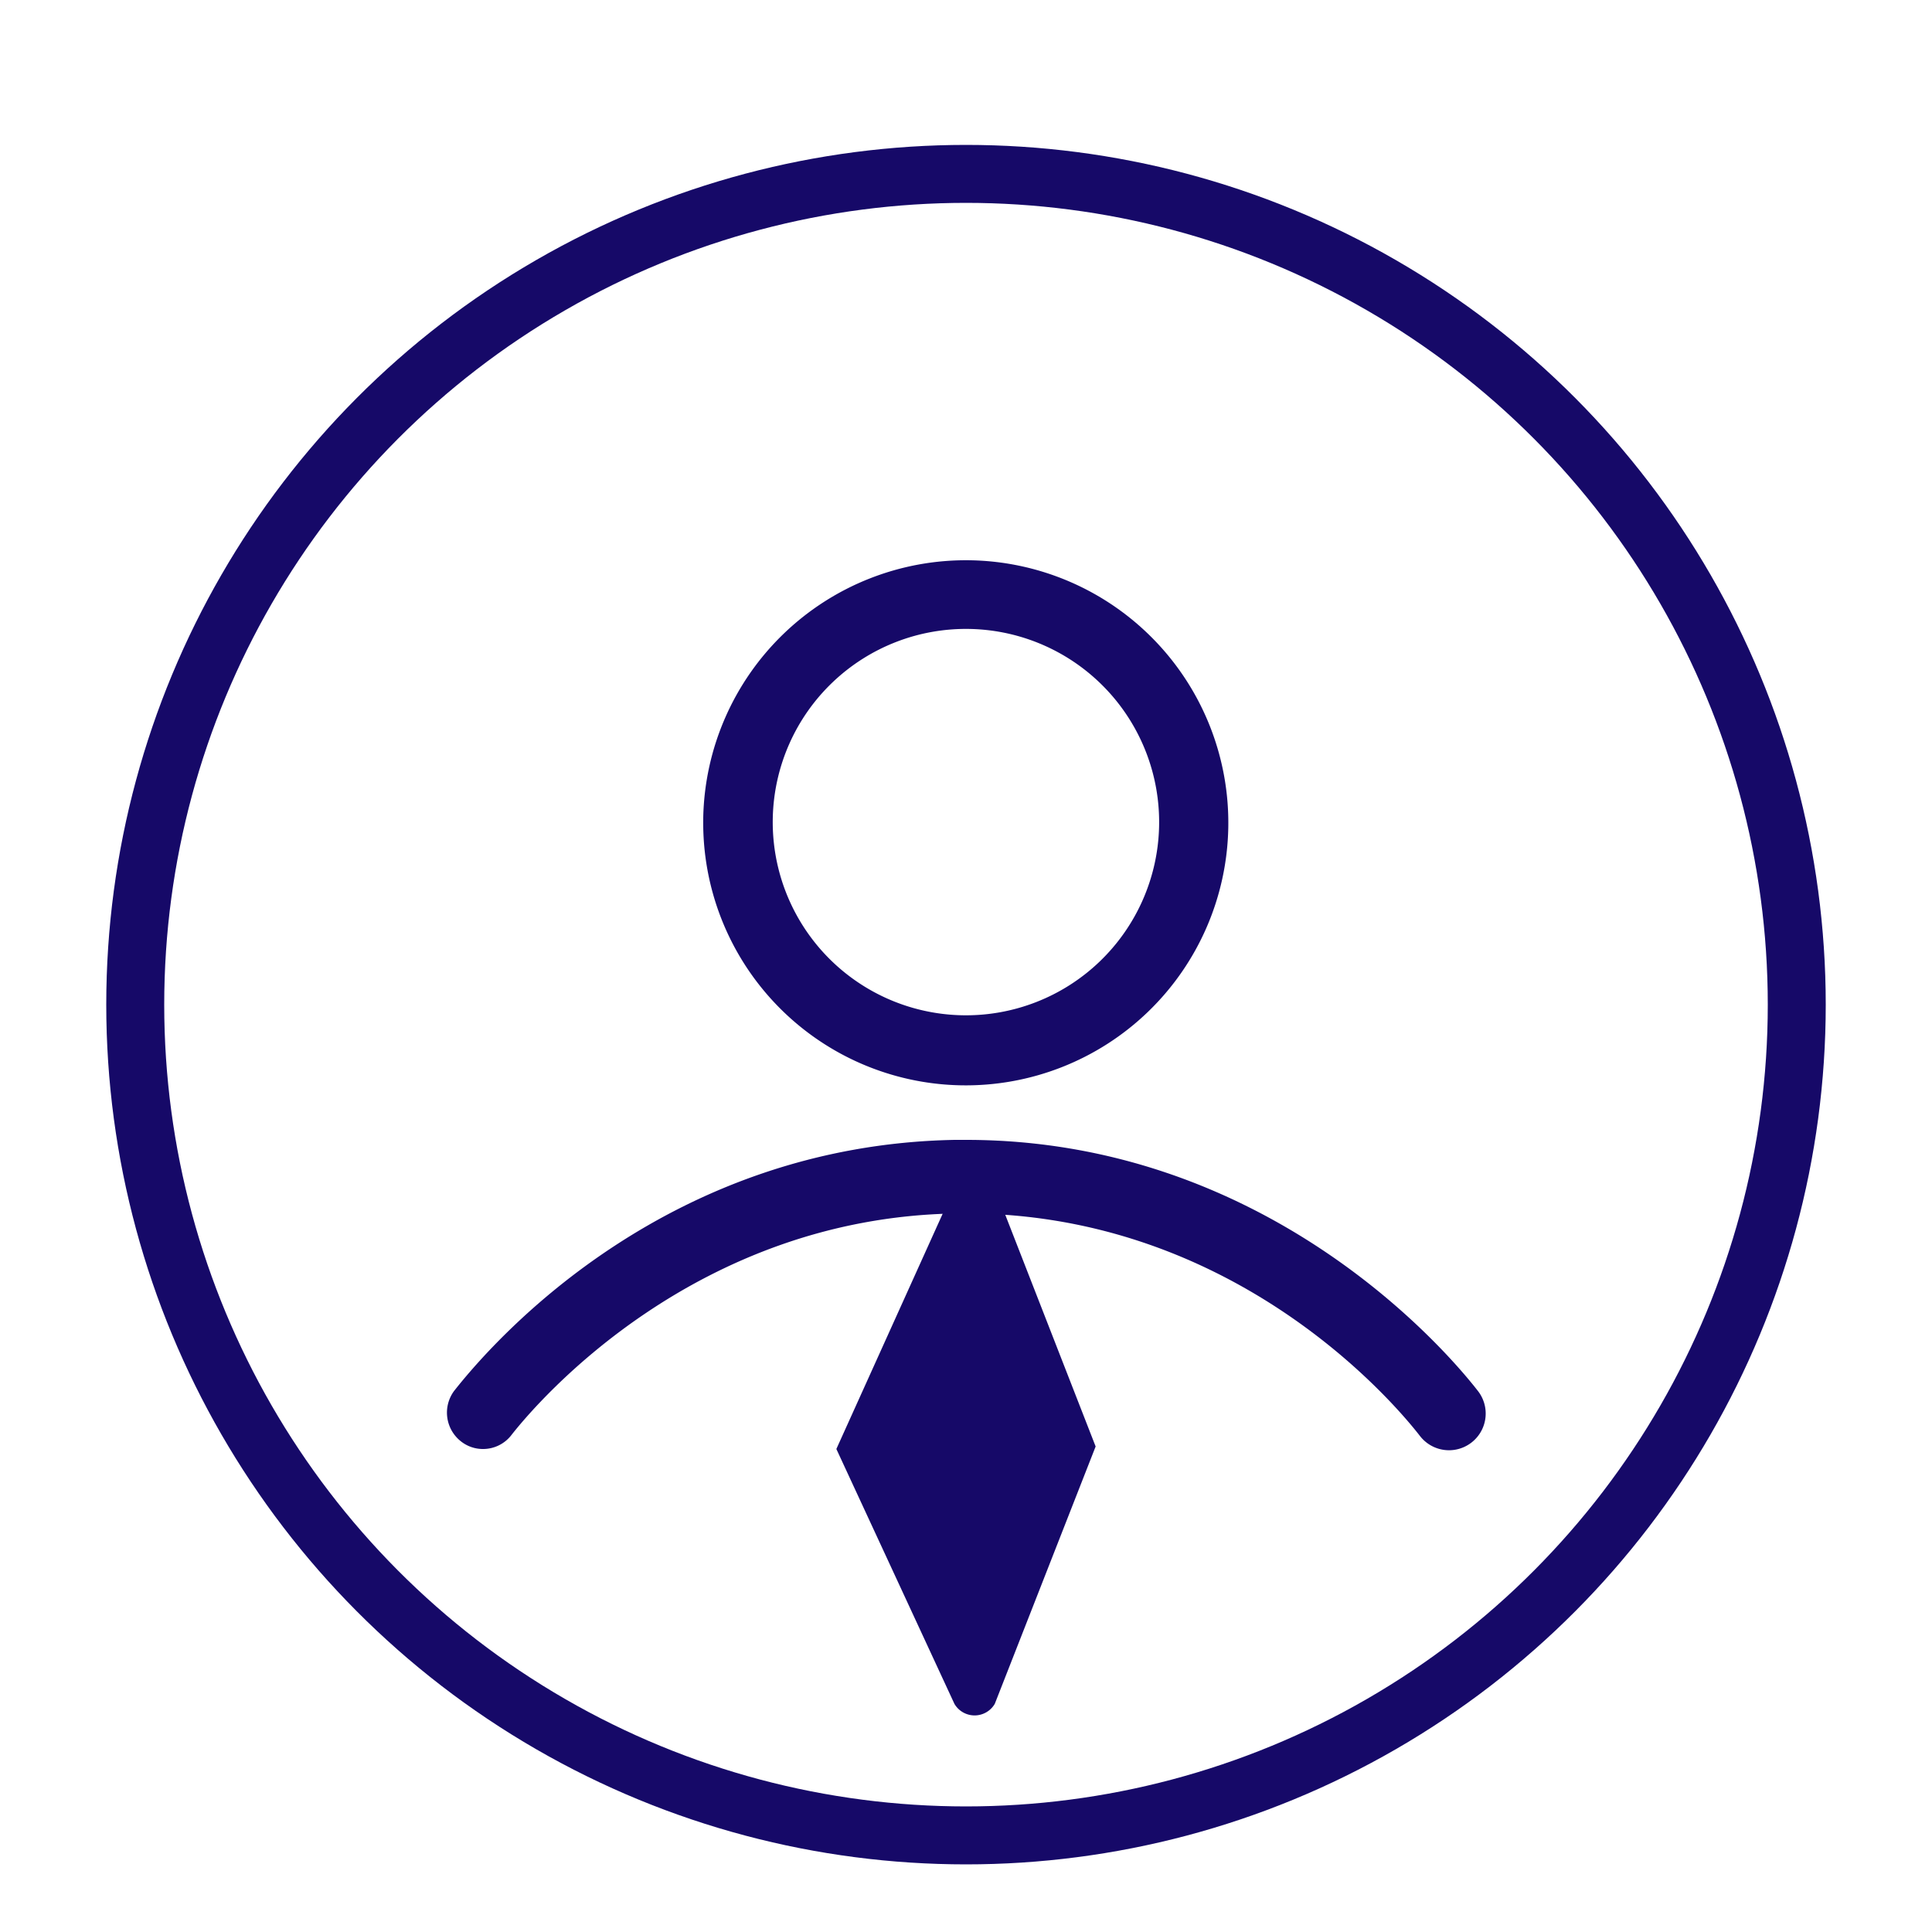
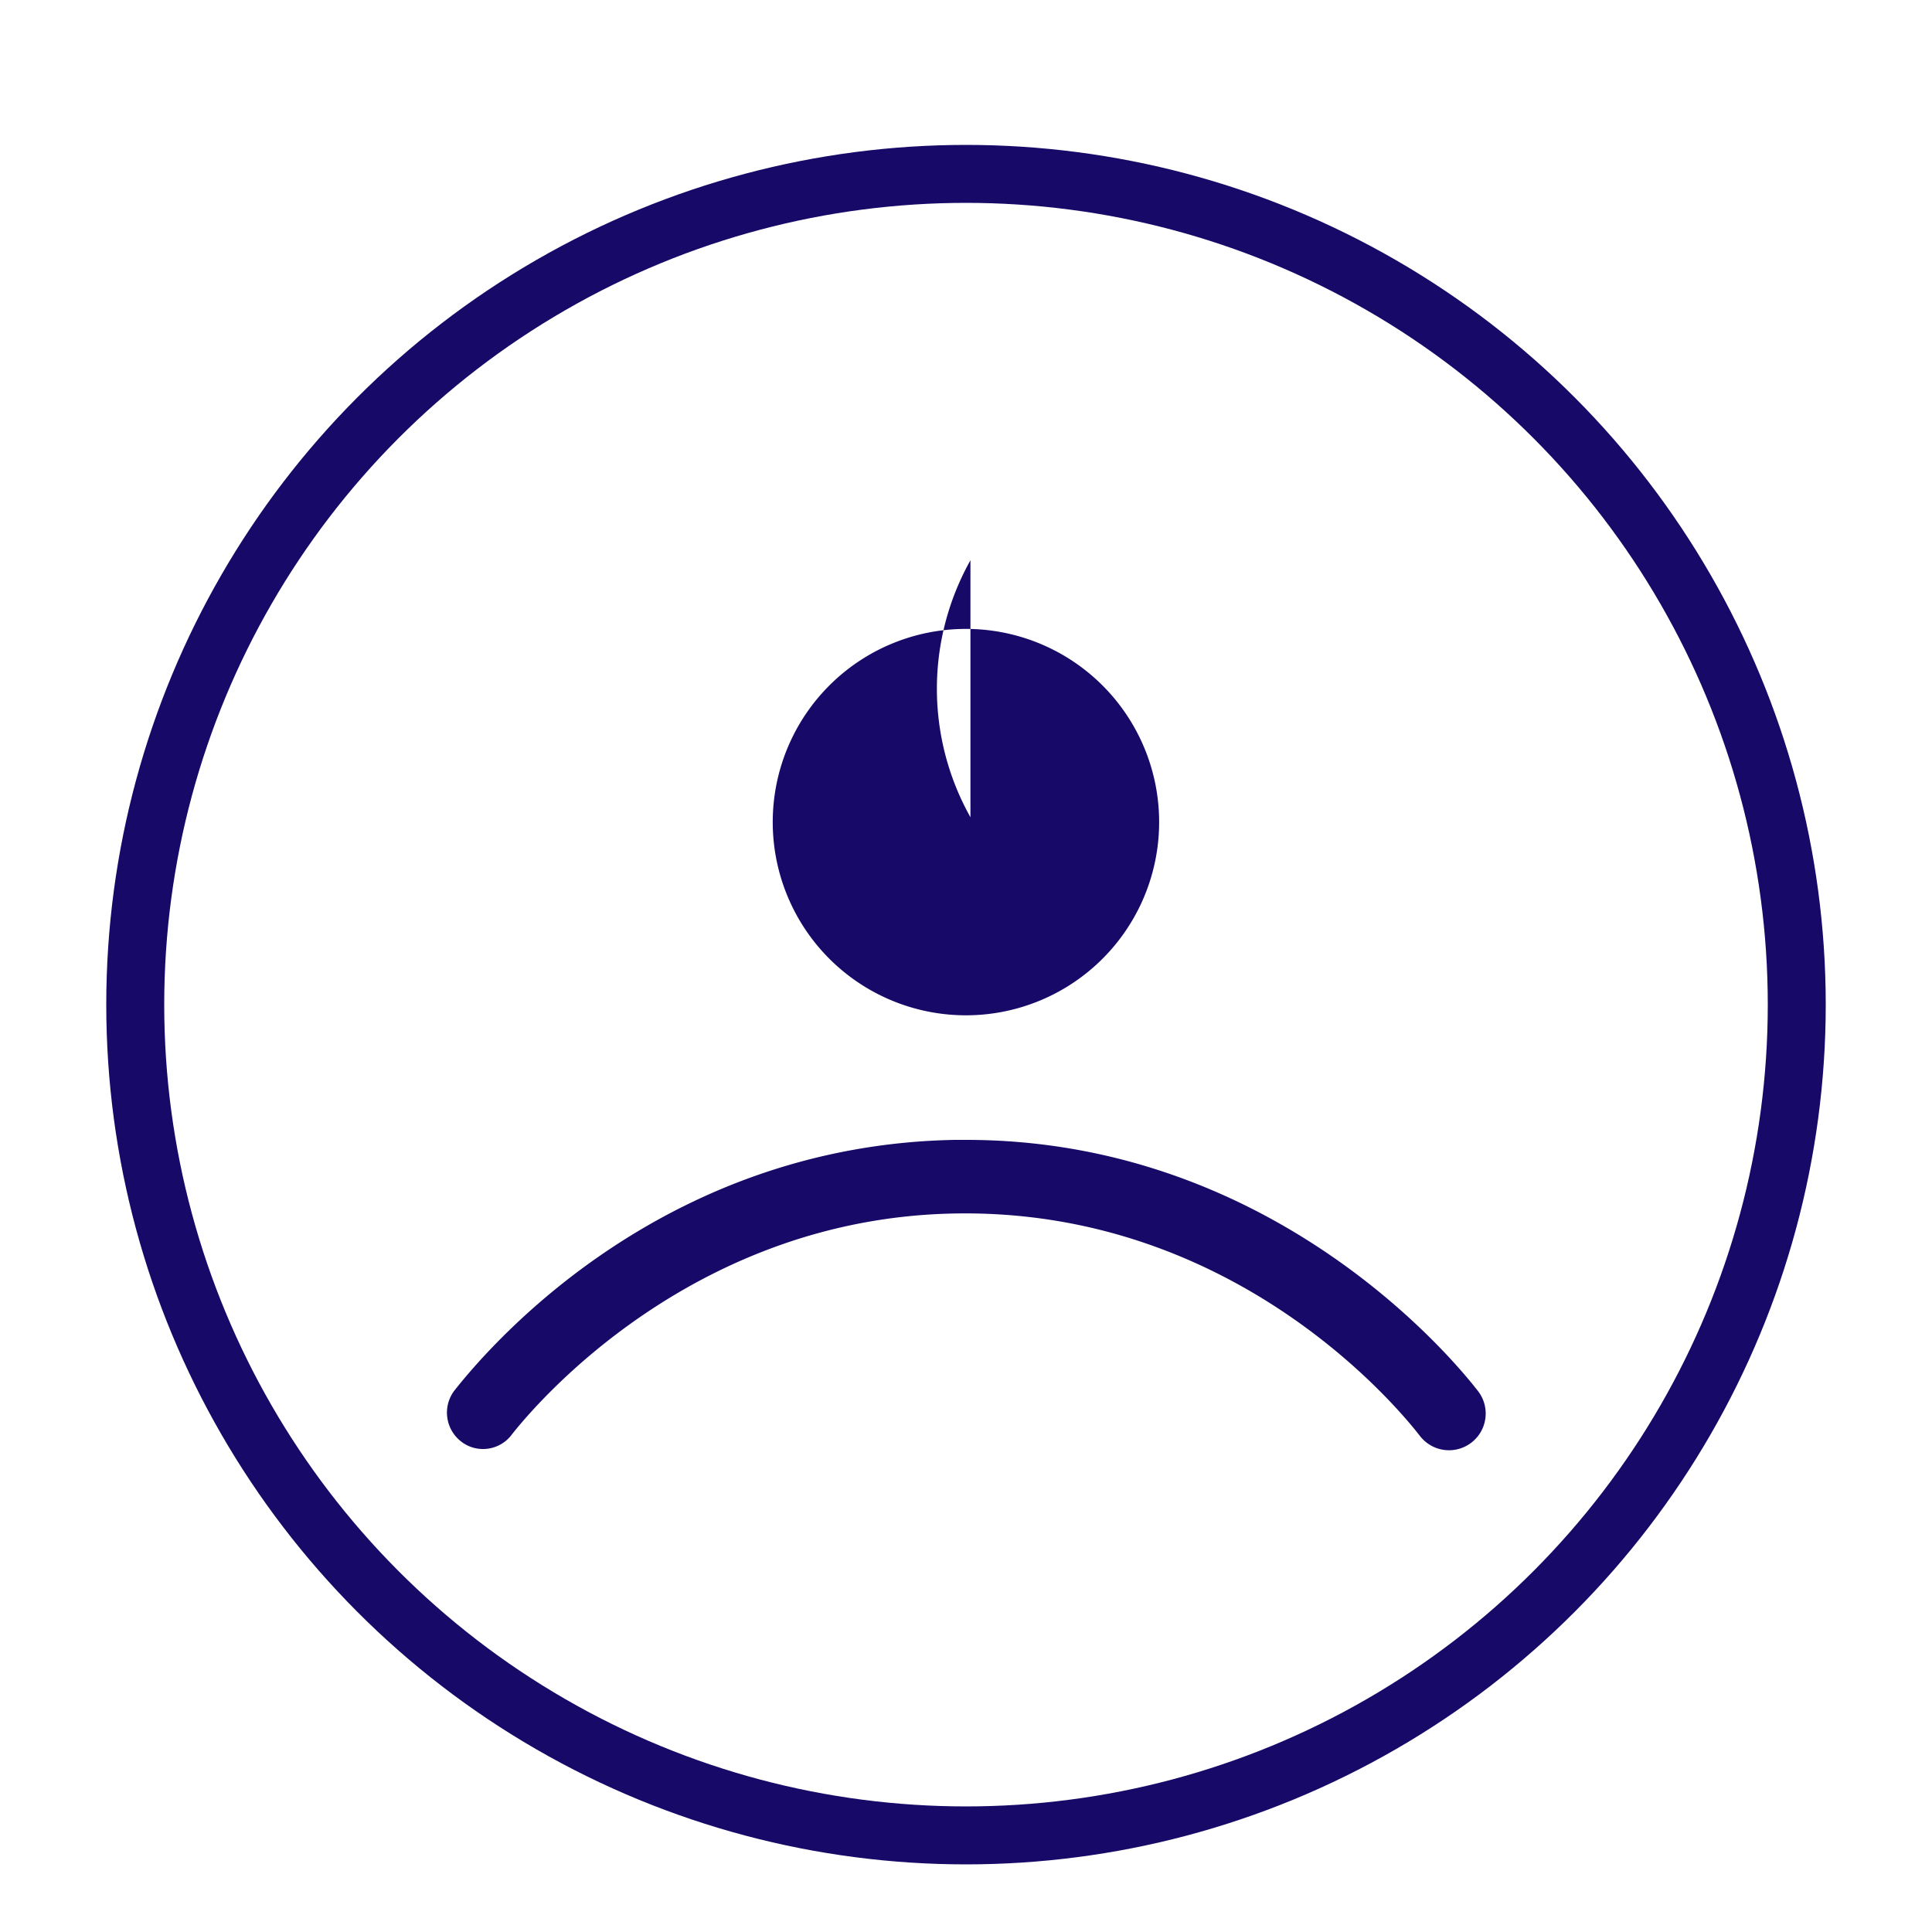
<svg xmlns="http://www.w3.org/2000/svg" id="Capa_1" data-name="Capa 1" viewBox="0 0 100 100">
  <defs>
    <style>.cls-1{fill:#160968;}.cls-2{fill:none;stroke:#160968;stroke-miterlimit:10;stroke-width:3px;}</style>
  </defs>
-   <path class="cls-1" d="M50.23,29A13.59,13.59,0,1,1,36.4,42.35V42.3A13.6,13.6,0,0,1,50.23,29Zm-.44,23.55A10,10,0,1,0,40,42.3a10,10,0,0,0,9.8,10.25Z" />
+   <path class="cls-1" d="M50.23,29V42.3A13.6,13.6,0,0,1,50.23,29Zm-.44,23.55A10,10,0,1,0,40,42.3a10,10,0,0,0,9.8,10.25Z" />
  <path class="cls-1" d="M25,75a1.83,1.83,0,0,1-1.16-.41A1.89,1.89,0,0,1,23.5,72C25.86,69,34.7,59.27,49.42,59H50C65.46,59,74.77,69.77,76.5,72a1.88,1.88,0,0,1-3,2.33c-1.55-2-10-11.77-24.07-11.52-13.41.23-21.54,9.64-23,11.52A1.85,1.85,0,0,1,25,75Z" />
  <circle class="cls-2" cx="50" cy="52" r="43" />
-   <path class="cls-1" d="M50.52,59,43.29,75,49.4,88.19a1.21,1.21,0,0,0,2.09,0l5.22-13.32Z" />
</svg>